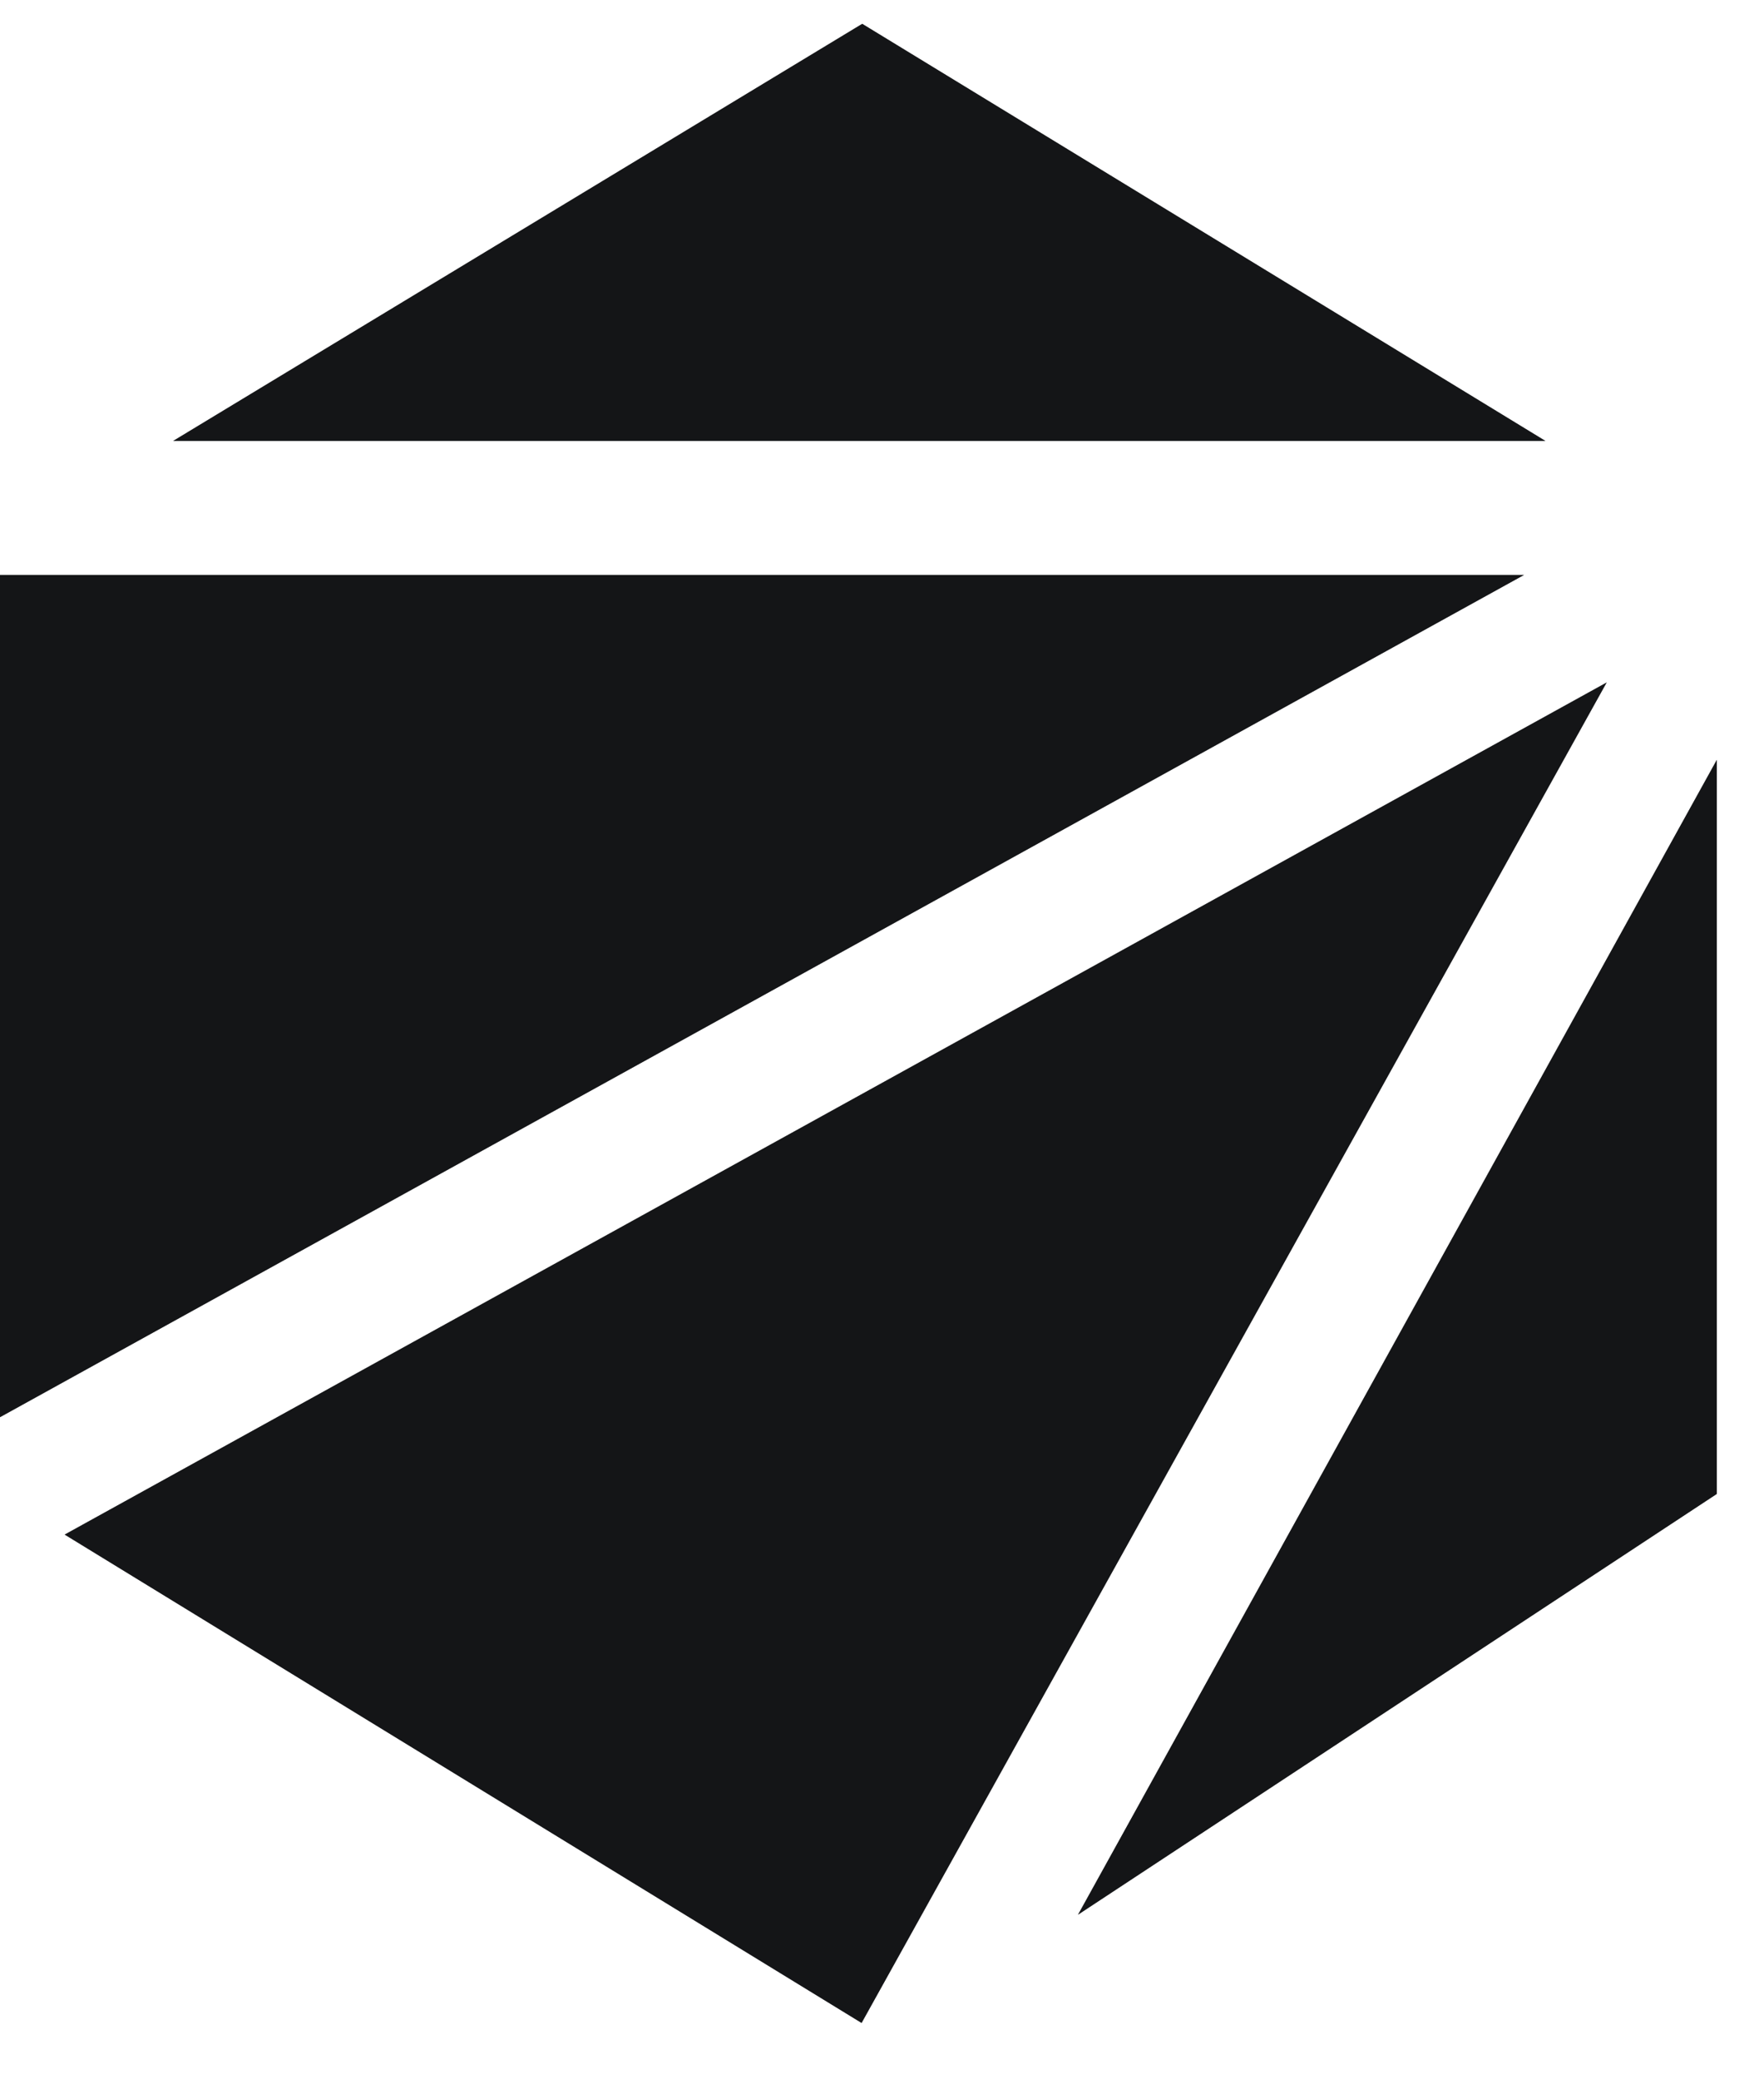
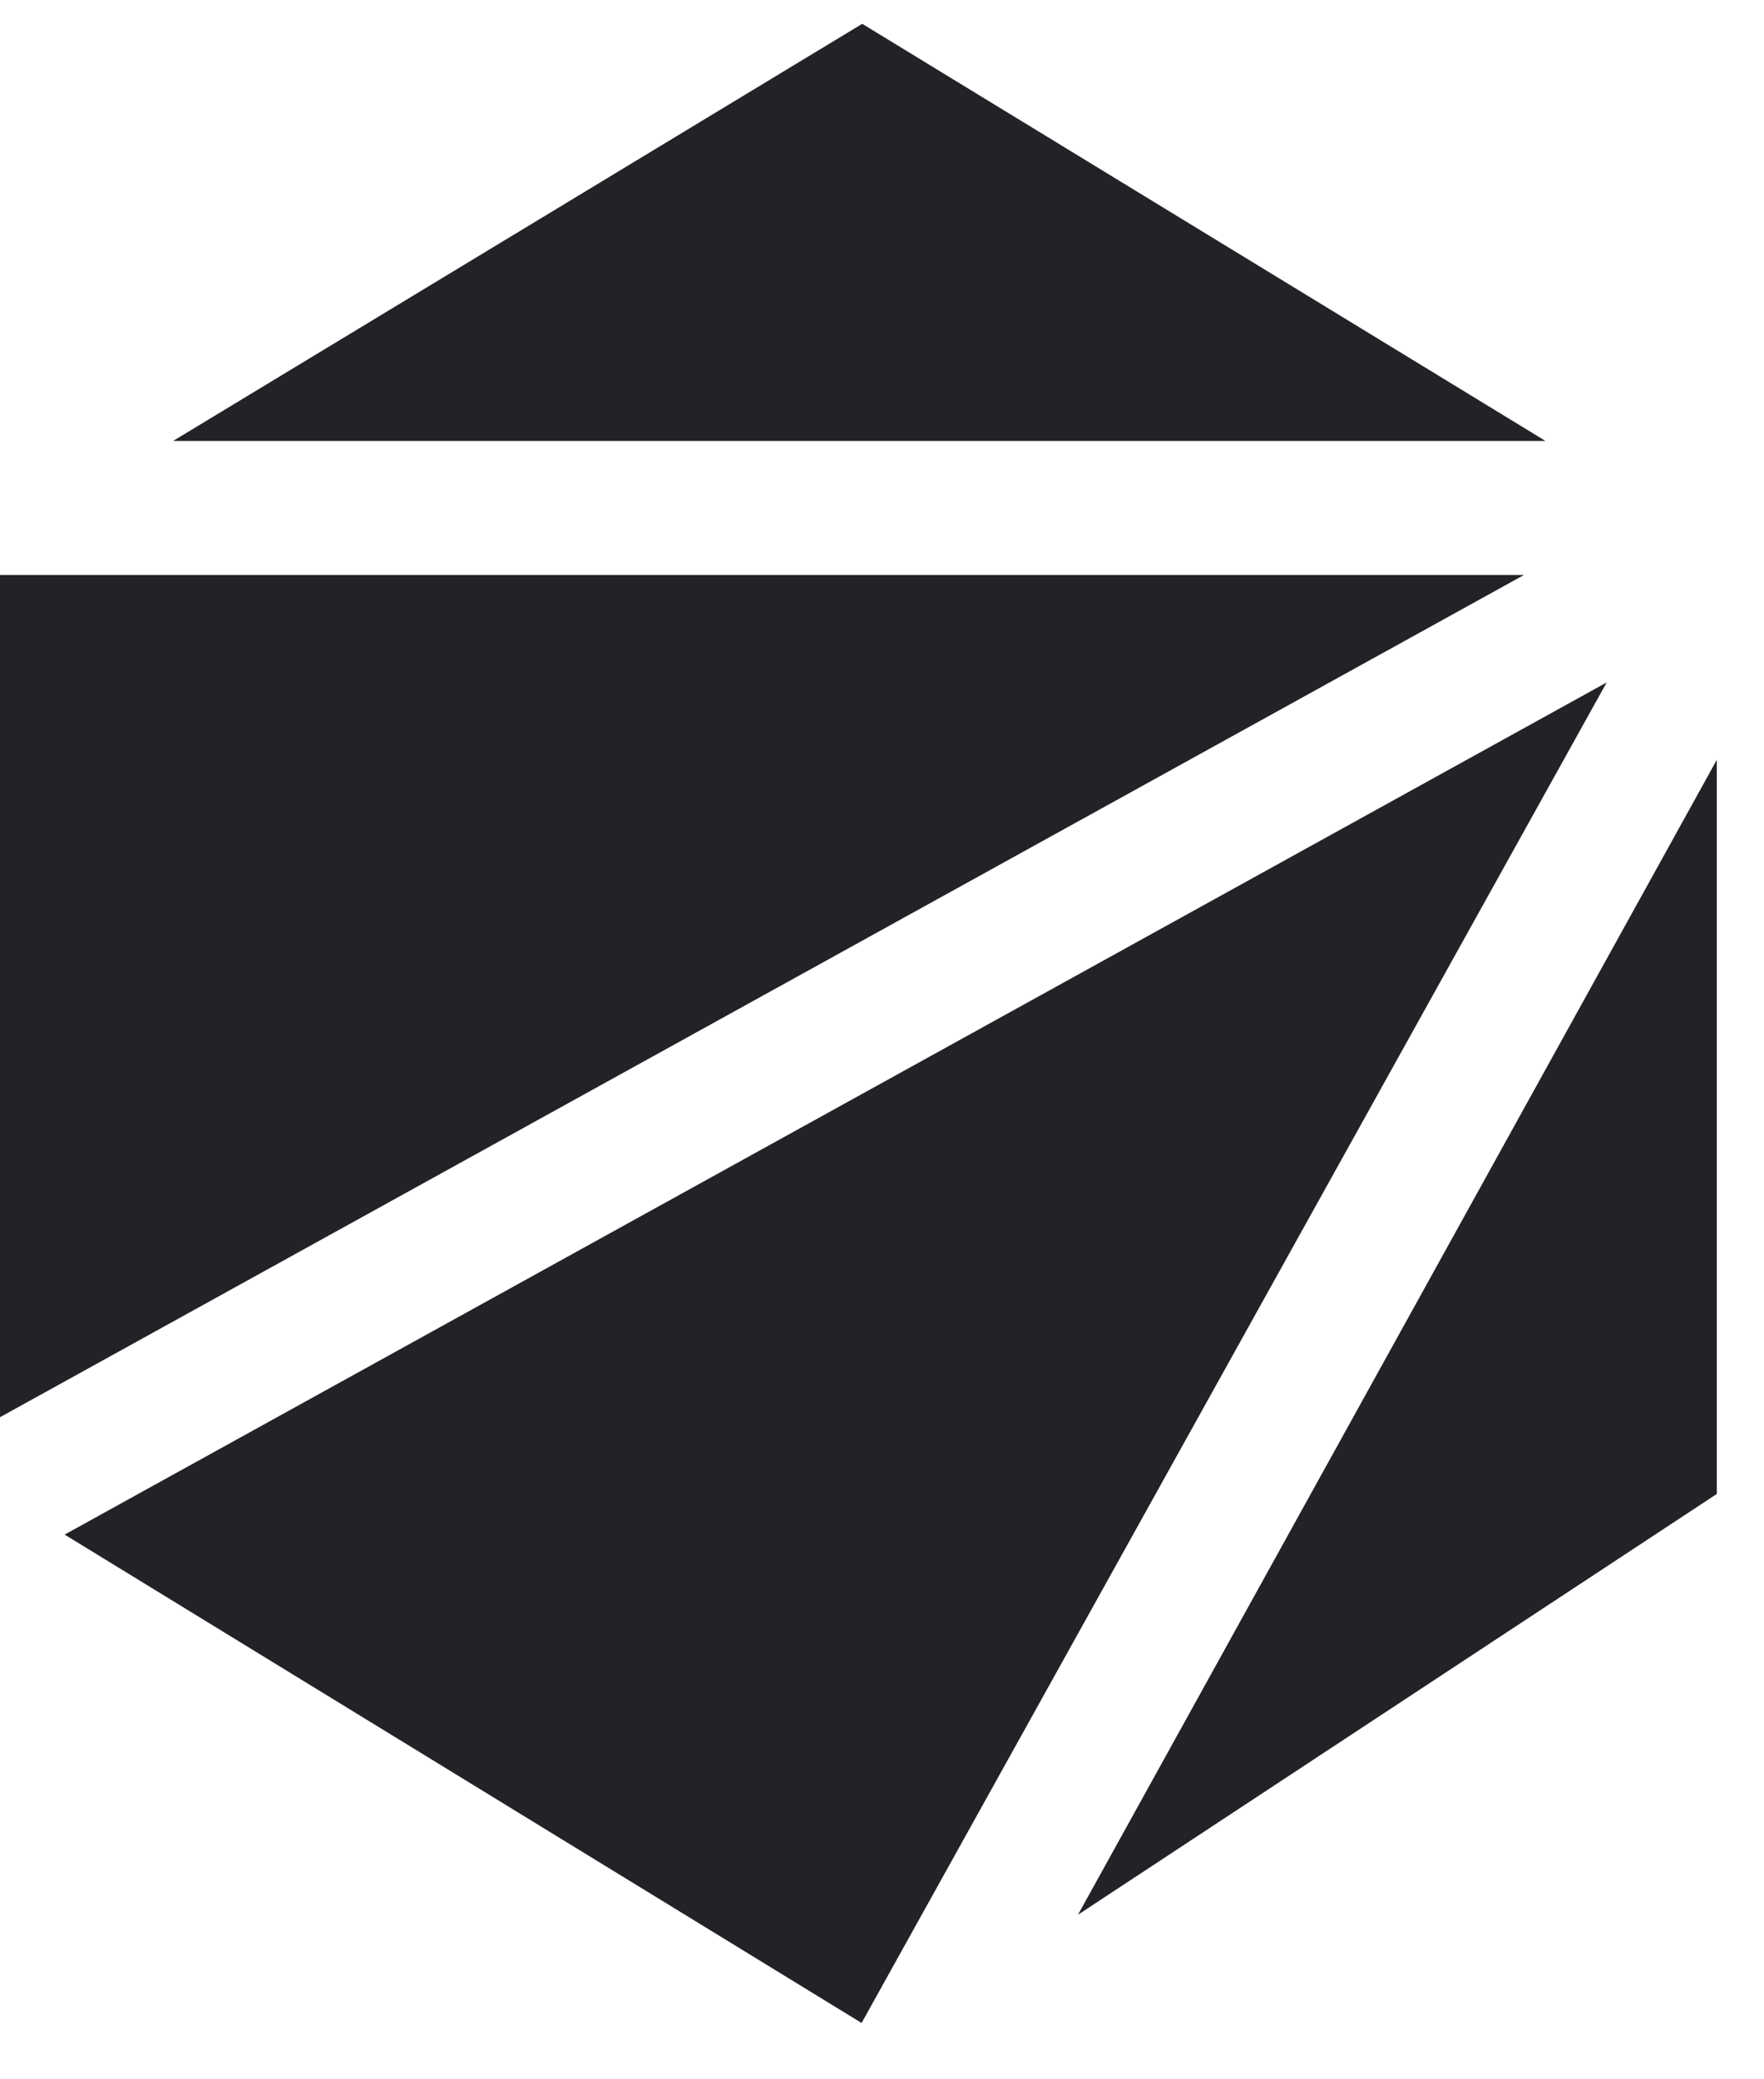
<svg xmlns="http://www.w3.org/2000/svg" width="28" height="33" viewBox="0 0 28 33" fill="none">
  <path fill-rule="evenodd" clip-rule="evenodd" d="M24.531 6.998L13.686 0.378L2.748 6.998H24.531ZM0 9.125V22.492L24.191 9.125H0ZM17.111 30.388L27.251 23.71V12.059L17.111 30.388ZM1.026 24.355L25.503 10.831L13.676 32.106L1.026 24.355Z" fill="#212327" />
-   <path fill-rule="evenodd" clip-rule="evenodd" d="M24.531 6.998L13.686 0.378L2.748 6.998H24.531ZM0 9.125V22.492L24.191 9.125H0ZM17.111 30.388L27.251 23.71V12.059L17.111 30.388ZM1.026 24.355L25.503 10.831L13.676 32.106L1.026 24.355Z" fill="black" fill-opacity="0.4" />
</svg>